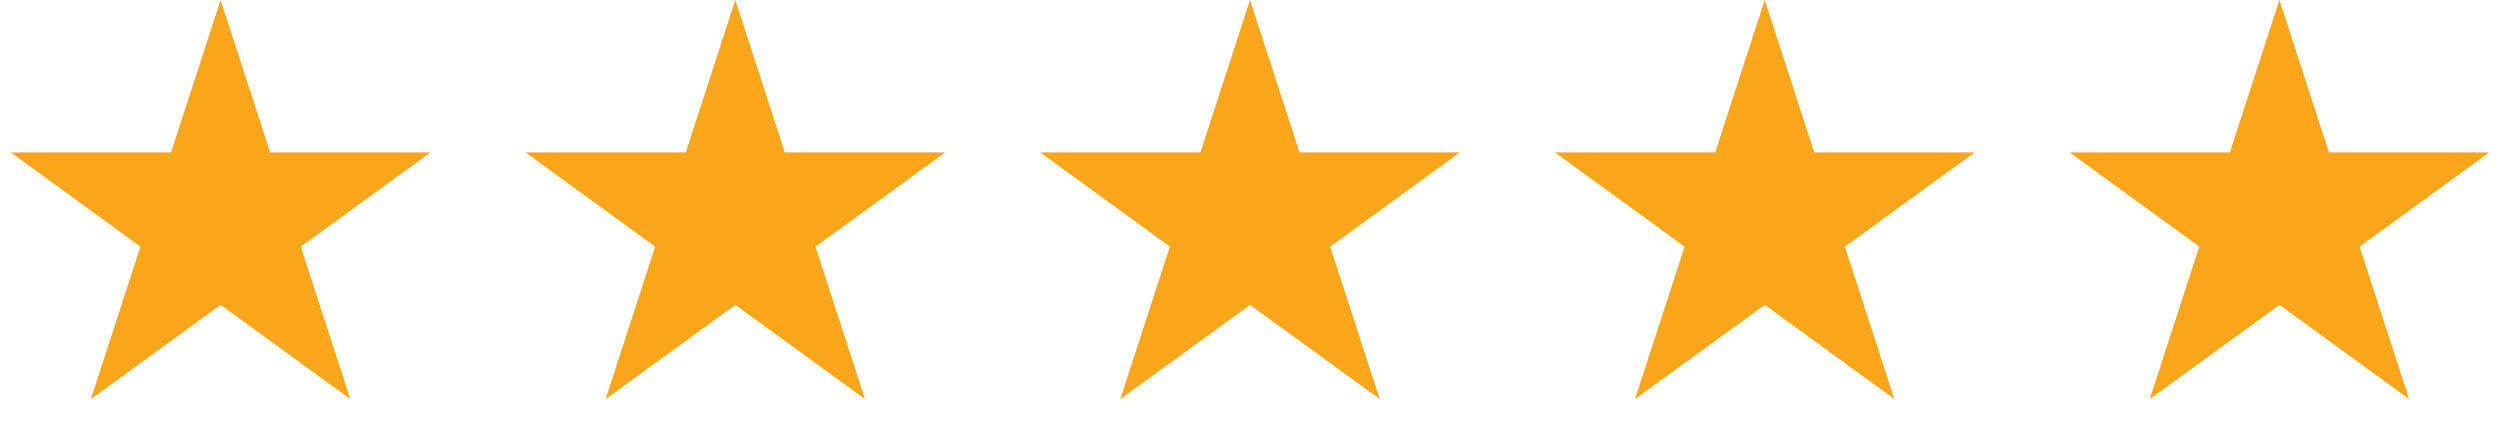
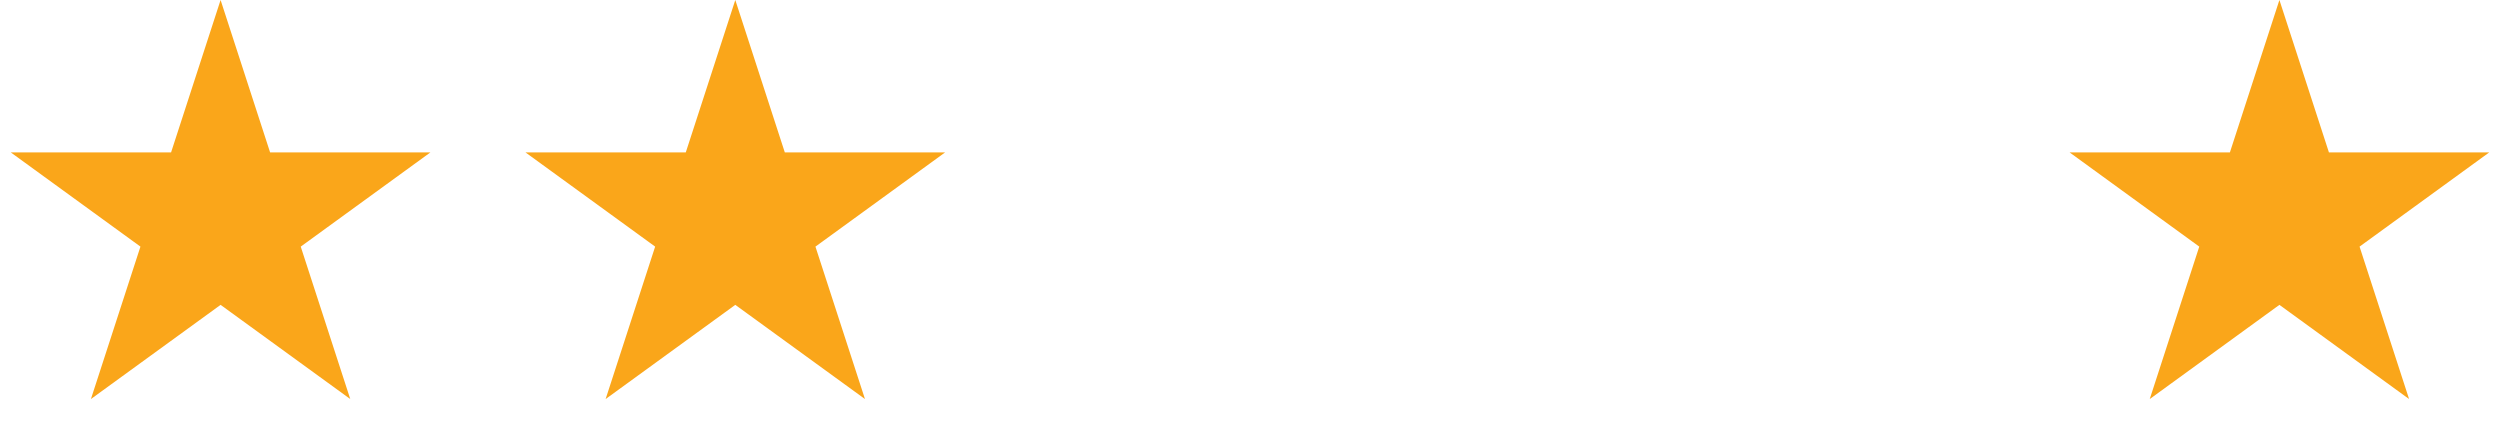
<svg xmlns="http://www.w3.org/2000/svg" width="68" height="12" viewBox="0 0 68 12" fill="none">
  <path d="M6 0L7.347 4.146H11.706L8.18 6.708L9.527 10.854L6 8.292L2.473 10.854L3.82 6.708L0.294 4.146H4.653L6 0Z" fill="#FAA61A" />
  <path d="M20 0L21.347 4.146H25.706L22.18 6.708L23.527 10.854L20 8.292L16.473 10.854L17.82 6.708L14.294 4.146H18.653L20 0Z" fill="#FAA61A" />
-   <path d="M34 0L35.347 4.146H39.706L36.18 6.708L37.527 10.854L34 8.292L30.473 10.854L31.82 6.708L28.294 4.146H32.653L34 0Z" fill="#FAA61A" />
-   <path d="M48 0L49.347 4.146H53.706L50.18 6.708L51.527 10.854L48 8.292L44.473 10.854L45.82 6.708L42.294 4.146H46.653L48 0Z" fill="#FAA61A" />
  <path d="M62 0L63.347 4.146H67.706L64.18 6.708L65.527 10.854L62 8.292L58.473 10.854L59.82 6.708L56.294 4.146H60.653L62 0Z" fill="#FAA61A" />
</svg>